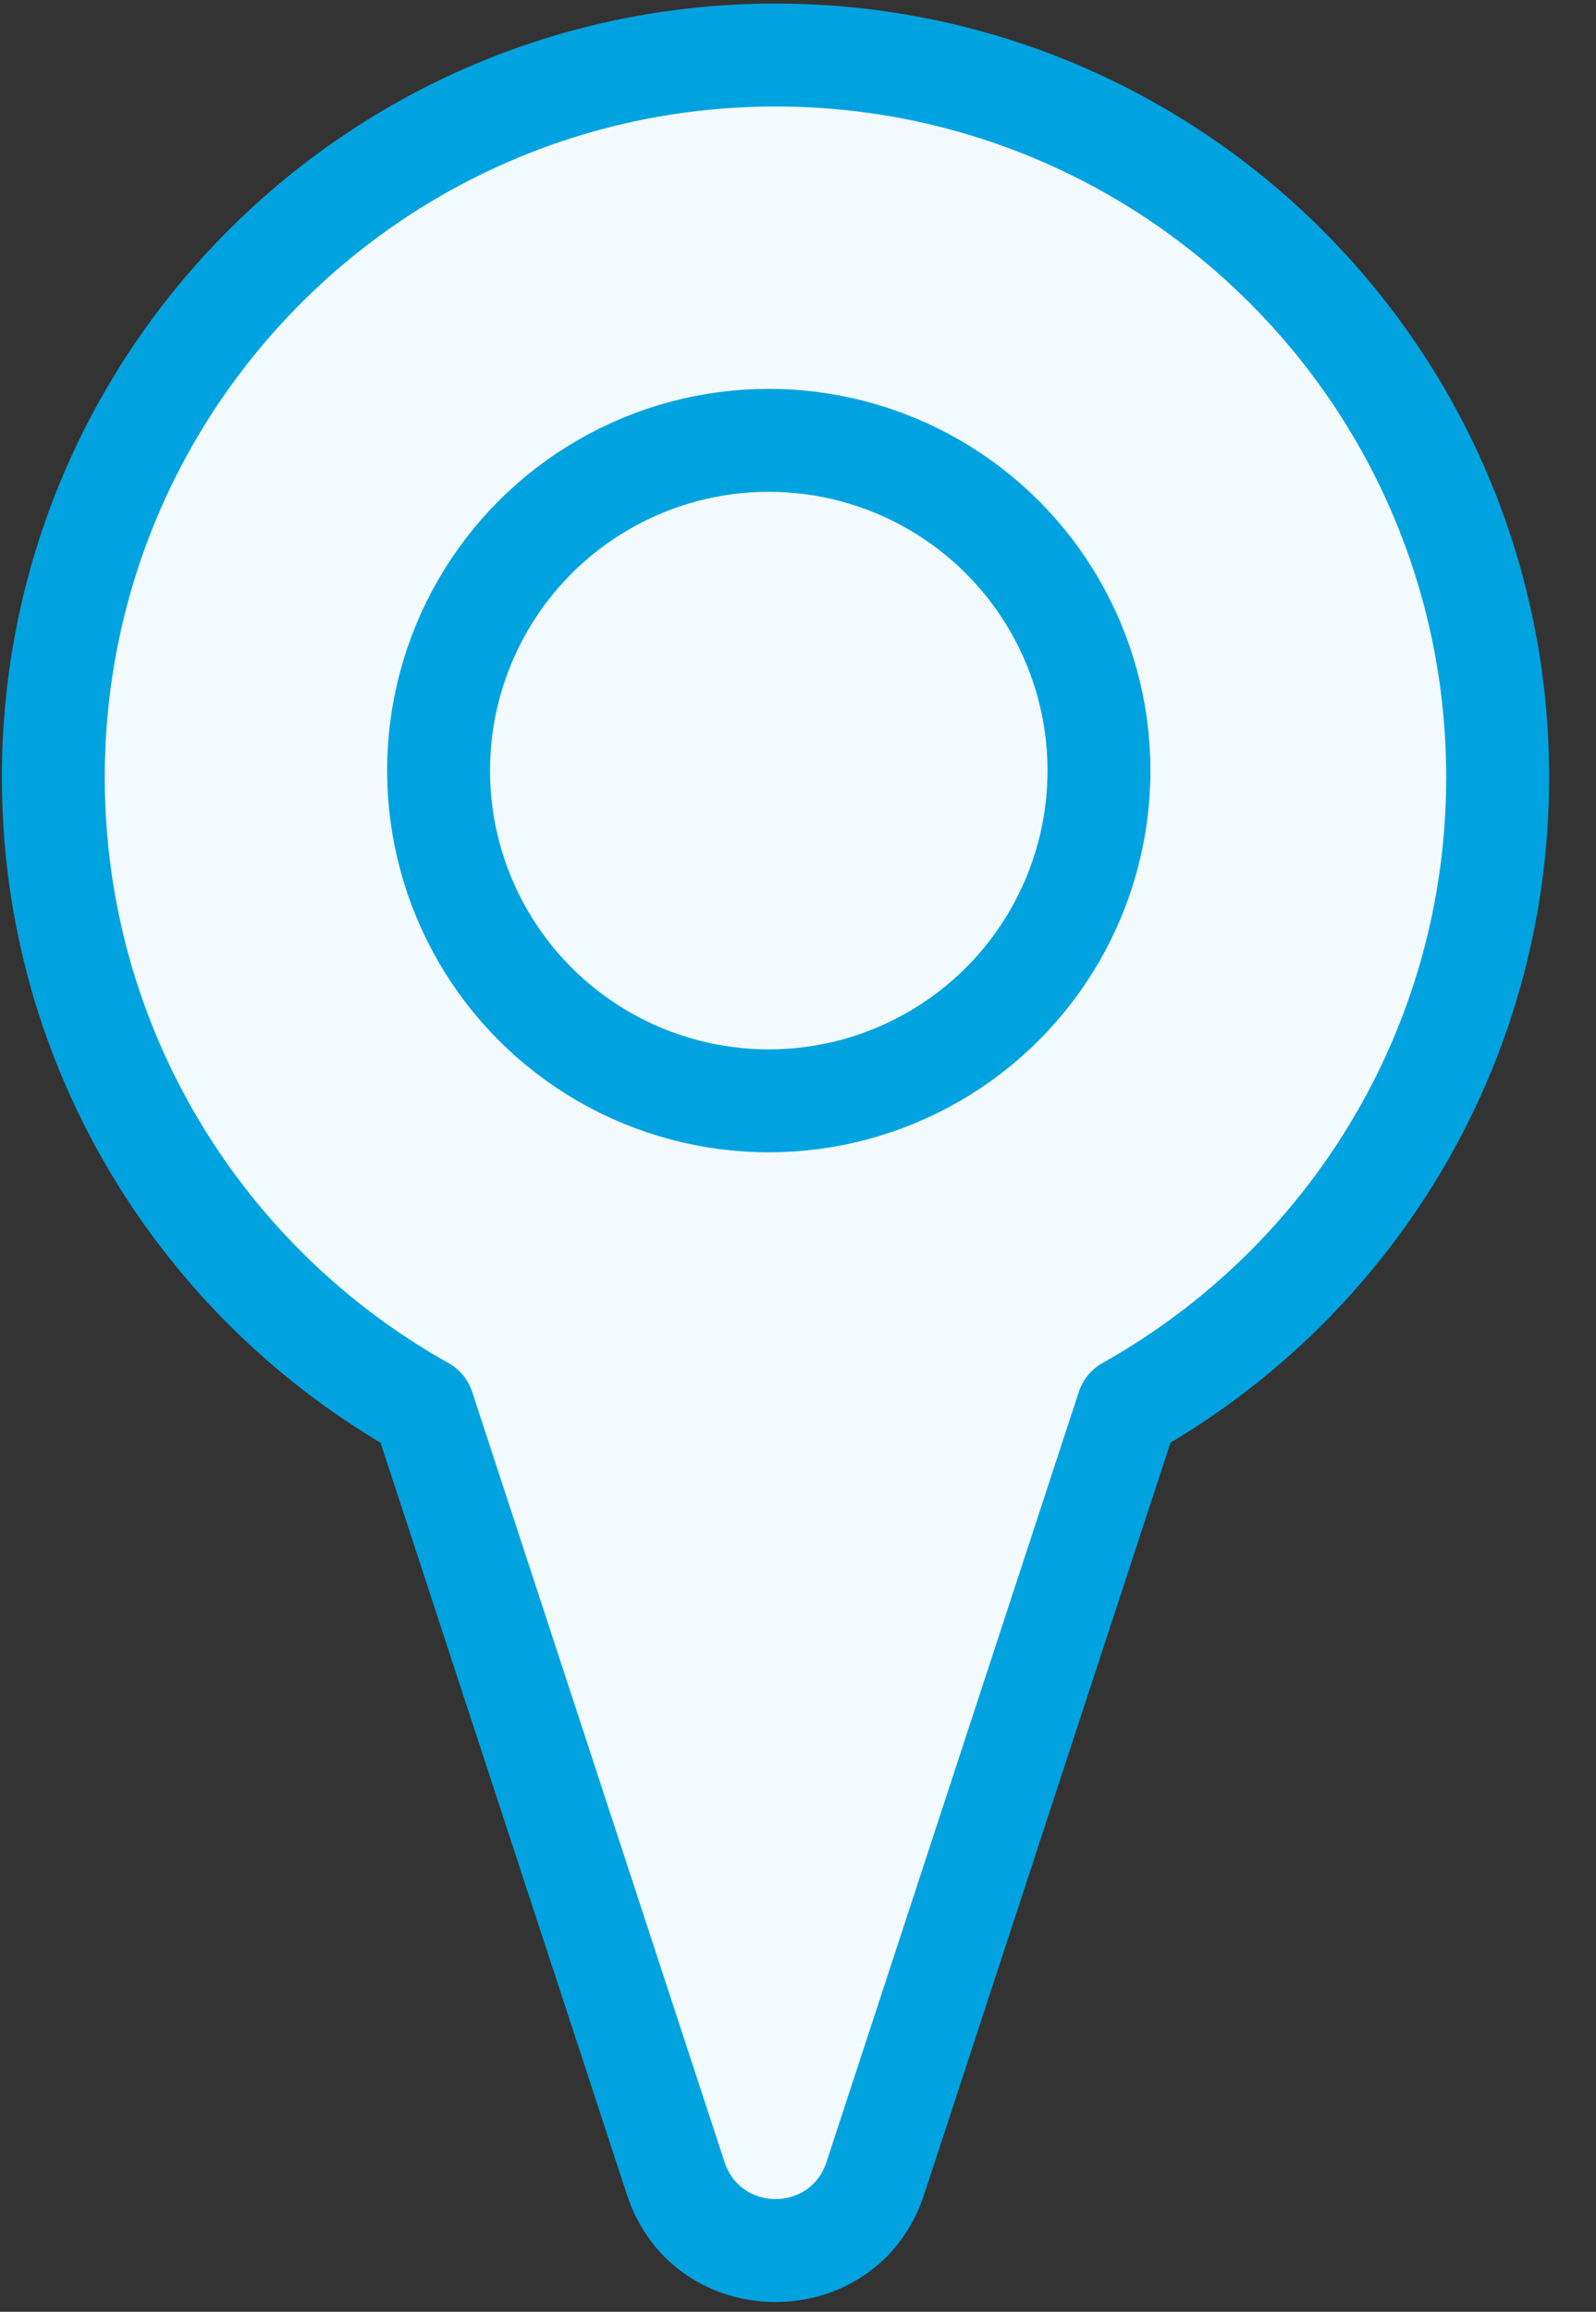
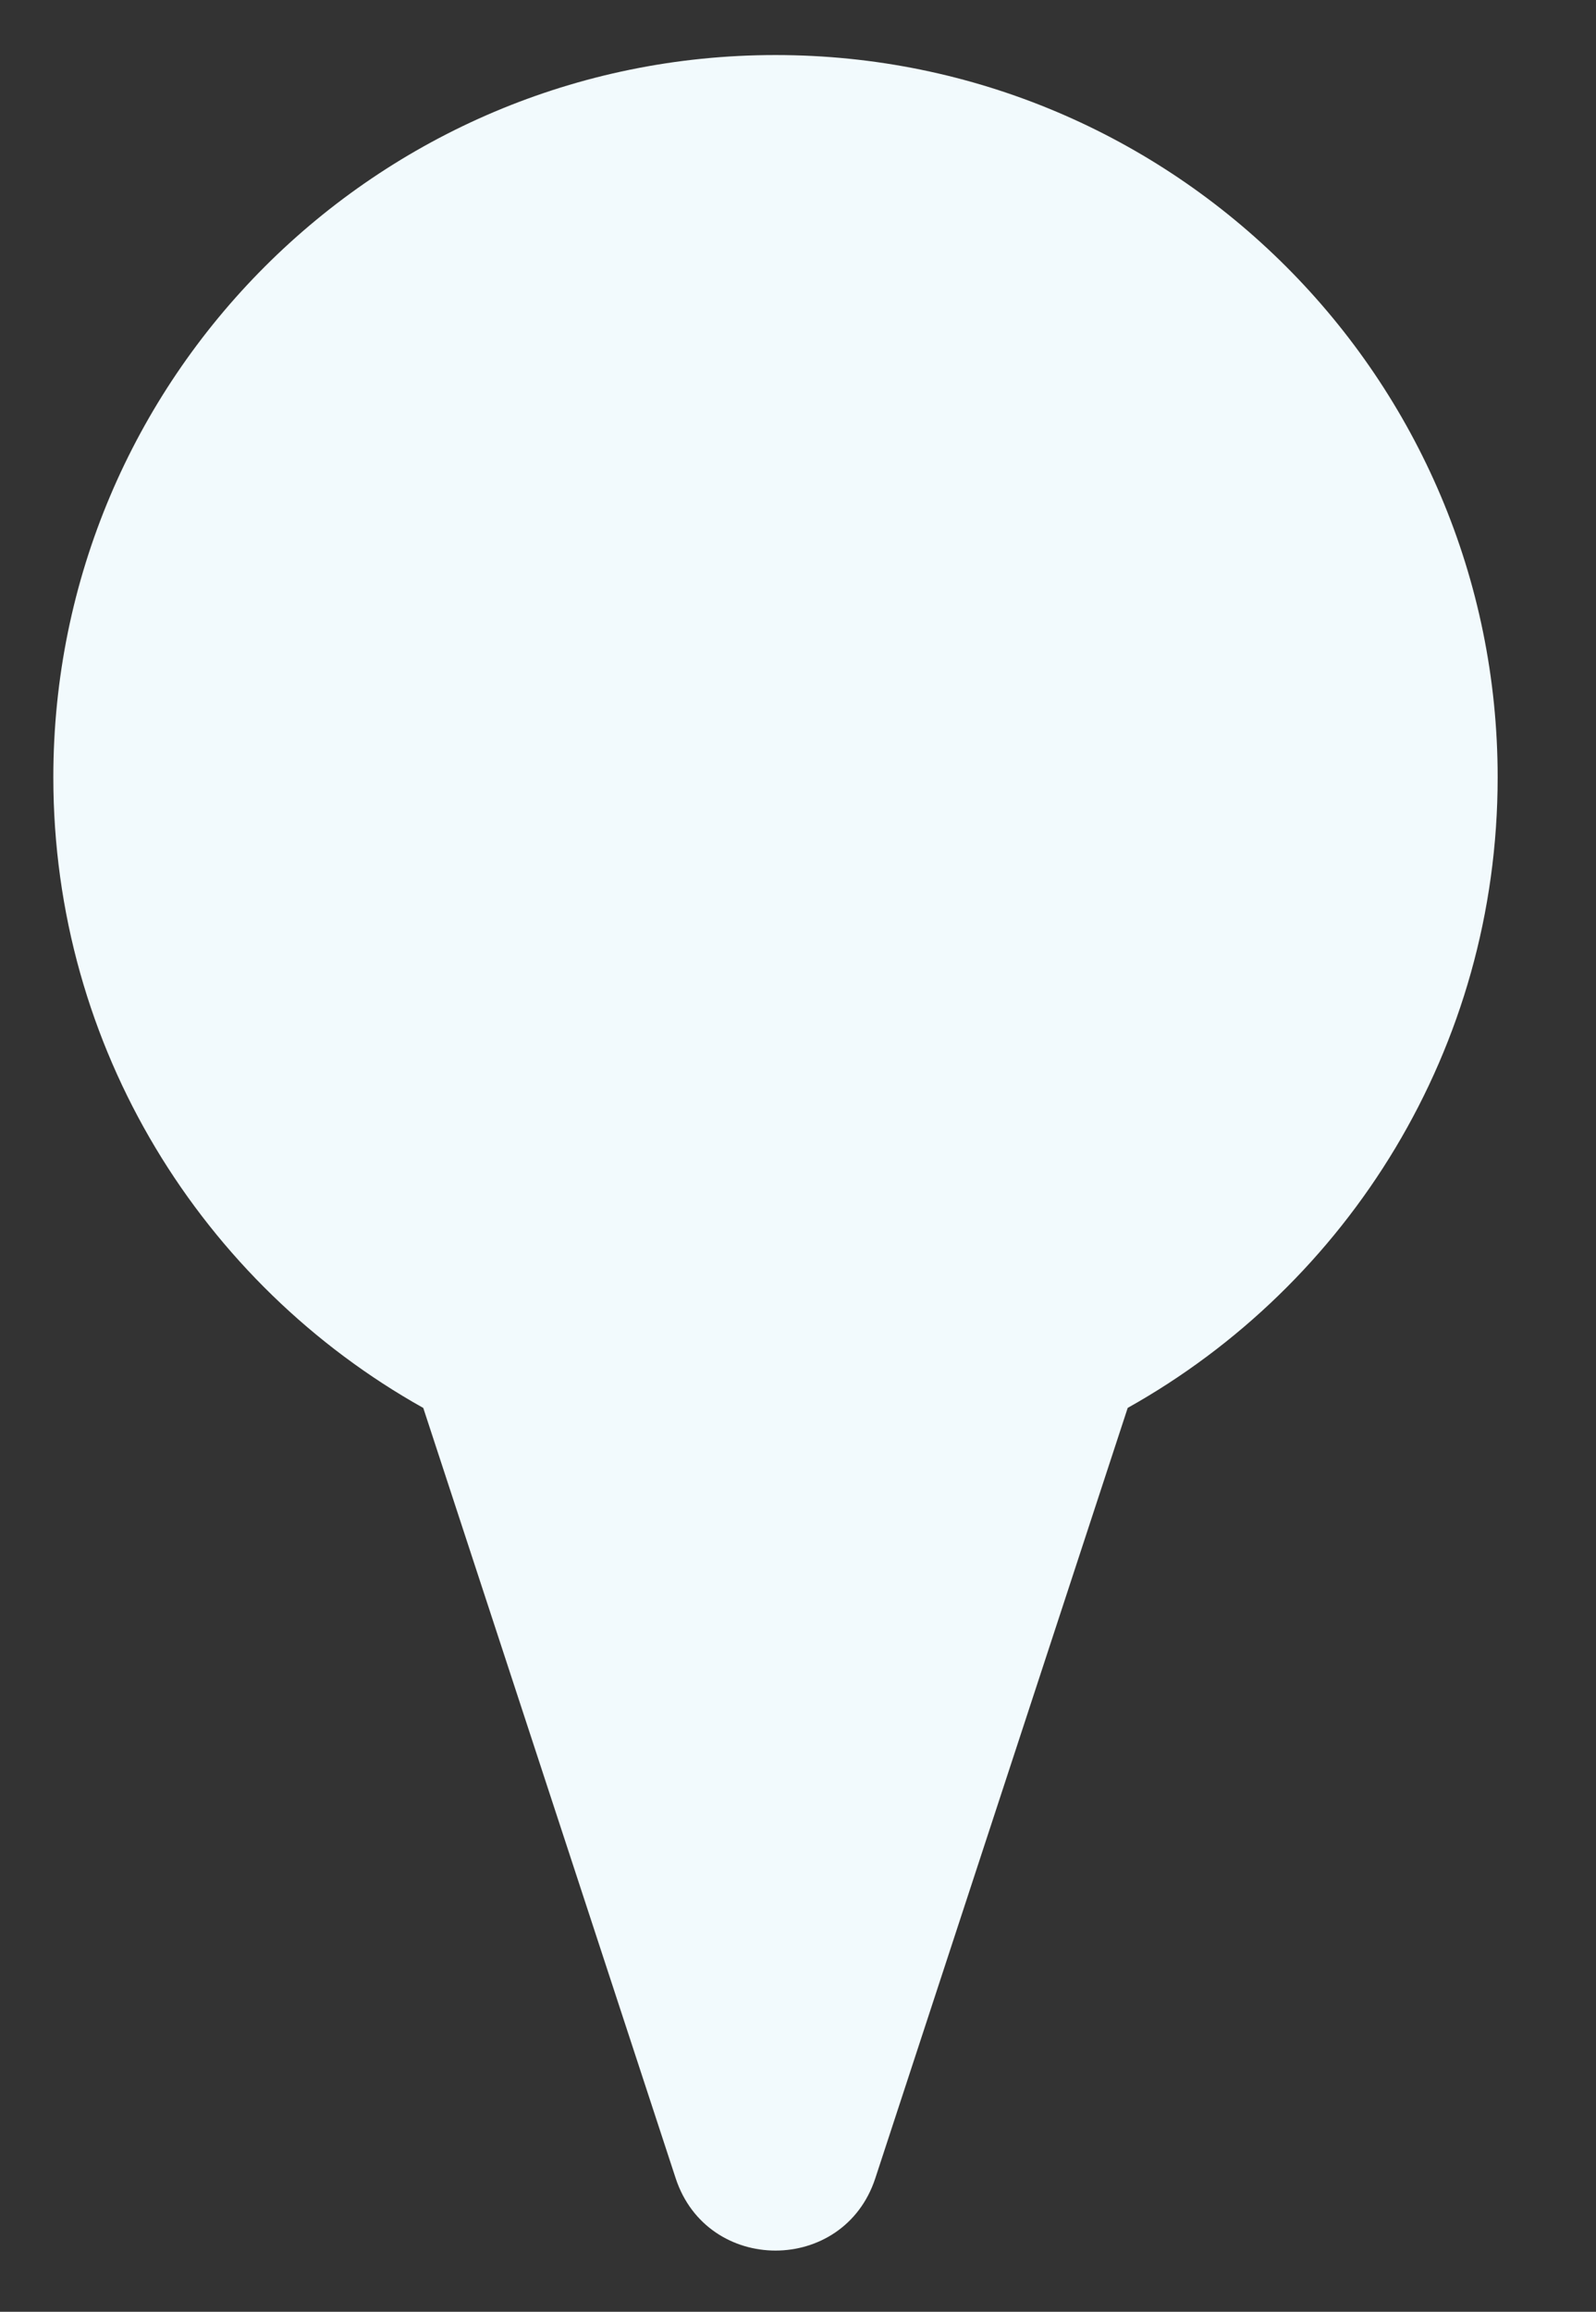
<svg xmlns="http://www.w3.org/2000/svg" width="29" height="42" viewBox="0 0 29 42" fill="none">
  <rect x="0" y="0" width="29" height="42" fill="#333333" stroke="none" />
  <path d="M14.091 1C21.338 1 27.213 6.875 27.213 14.122C27.213 19.045 24.501 23.333 20.491 25.578L15.905 39.573C15.331 41.326 12.852 41.326 12.277 39.573L7.691 25.579C3.681 23.334 0.969 19.045 0.969 14.122C0.969 6.875 6.844 1 14.091 1Z" fill="#F2FAFD" />
-   <path d="M14.091 1L14.091 0.065H14.091V1ZM27.213 14.122H28.148V14.122L27.213 14.122ZM20.491 25.578L20.034 24.762C19.83 24.877 19.676 25.064 19.603 25.287L20.491 25.578ZM15.905 39.573L16.794 39.864L15.905 39.573ZM12.277 39.573L13.166 39.282L13.166 39.282L12.277 39.573ZM7.691 25.579L8.58 25.288C8.507 25.065 8.353 24.878 8.148 24.763L7.691 25.579ZM0.969 14.122L0.034 14.122V14.122H0.969ZM14.091 1L14.091 1.935C20.821 1.935 26.278 7.391 26.278 14.122L27.213 14.122L28.148 14.122C28.148 6.359 21.854 0.065 14.091 0.065L14.091 1ZM27.213 14.122H26.278C26.278 18.692 23.761 22.675 20.034 24.762L20.491 25.578L20.948 26.394C25.241 23.99 28.148 19.397 28.148 14.122H27.213ZM20.491 25.578L19.603 25.287L15.017 39.282L15.905 39.573L16.794 39.864L21.38 25.869L20.491 25.578ZM15.905 39.573L15.017 39.282C14.724 40.176 13.459 40.176 13.166 39.282L12.277 39.573L11.389 39.864C12.244 42.475 15.938 42.475 16.794 39.864L15.905 39.573ZM12.277 39.573L13.166 39.282L8.58 25.288L7.691 25.579L6.803 25.87L11.389 39.864L12.277 39.573ZM7.691 25.579L8.148 24.763C4.421 22.677 1.904 18.693 1.904 14.122H0.969H0.034C0.034 19.397 2.941 23.991 7.235 26.395L7.691 25.579ZM0.969 14.122L1.904 14.122C1.904 7.391 7.36 1.935 14.091 1.935V1V0.065C6.327 0.065 0.034 6.359 0.034 14.122L0.969 14.122Z" fill="#00A3E0" />
-   <circle cx="13.969" cy="14" r="6" fill="#F2FAFD" stroke="#00A3E0" stroke-width="1.87" />
</svg>